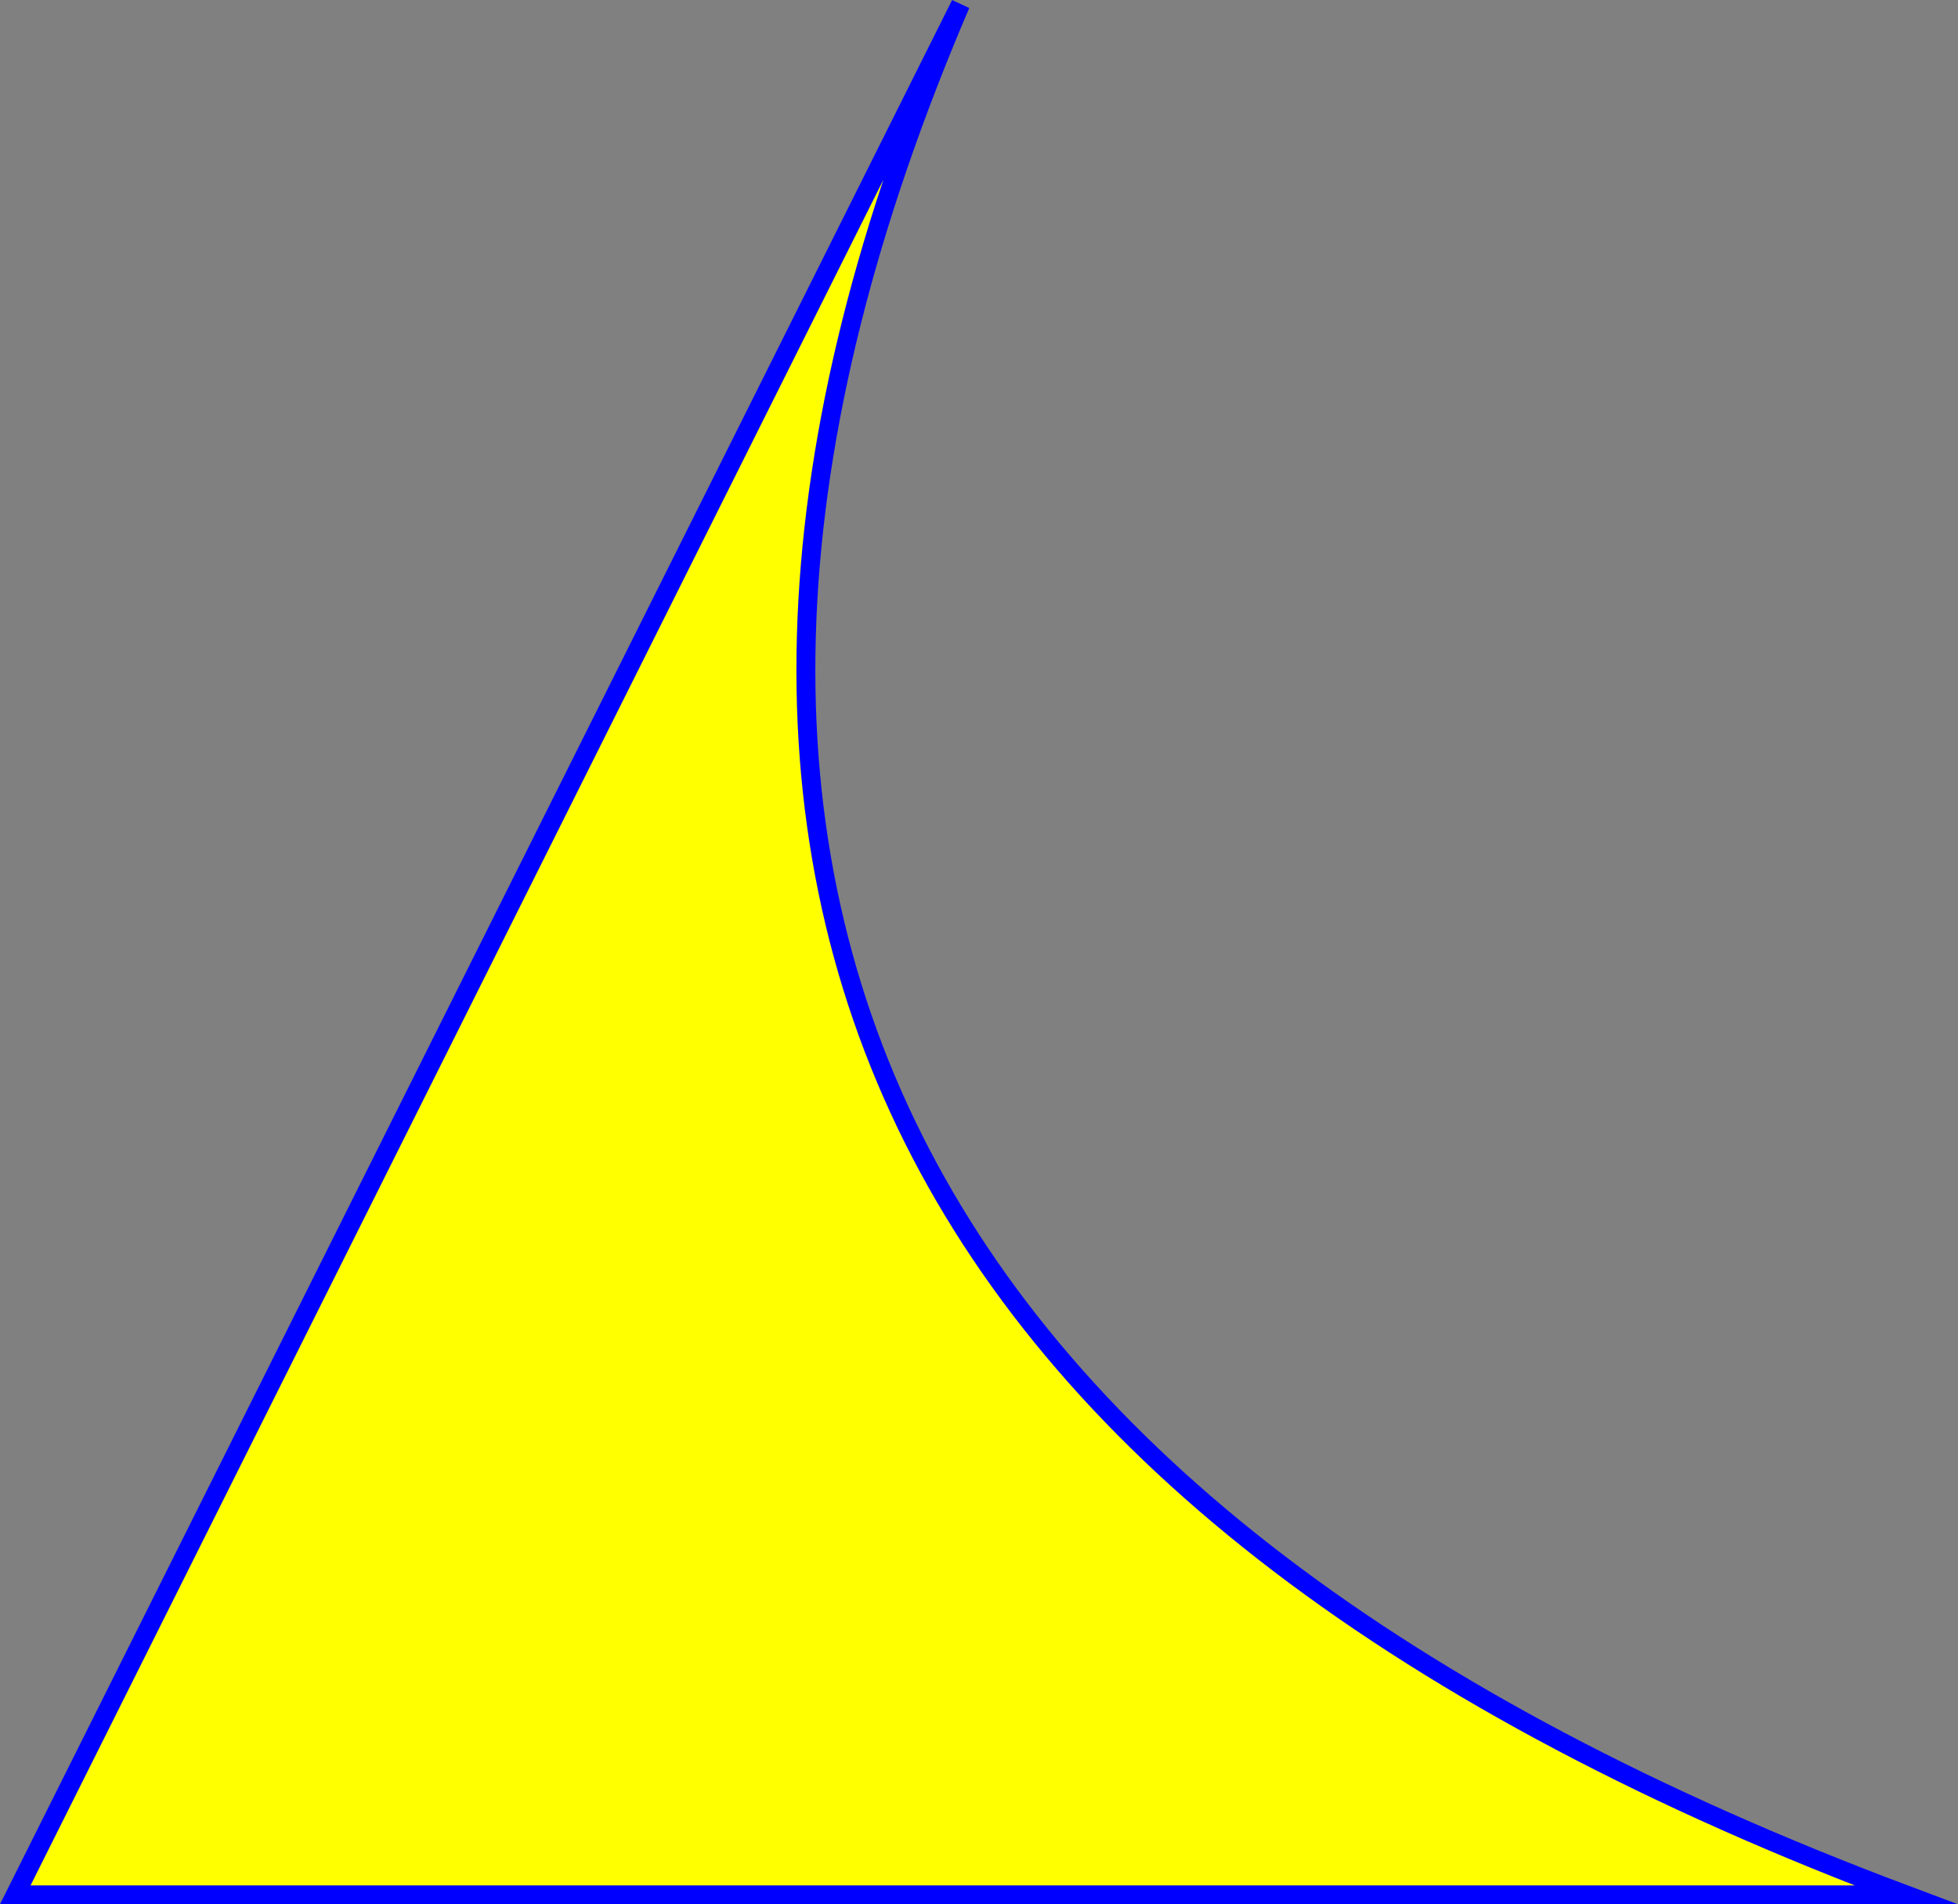
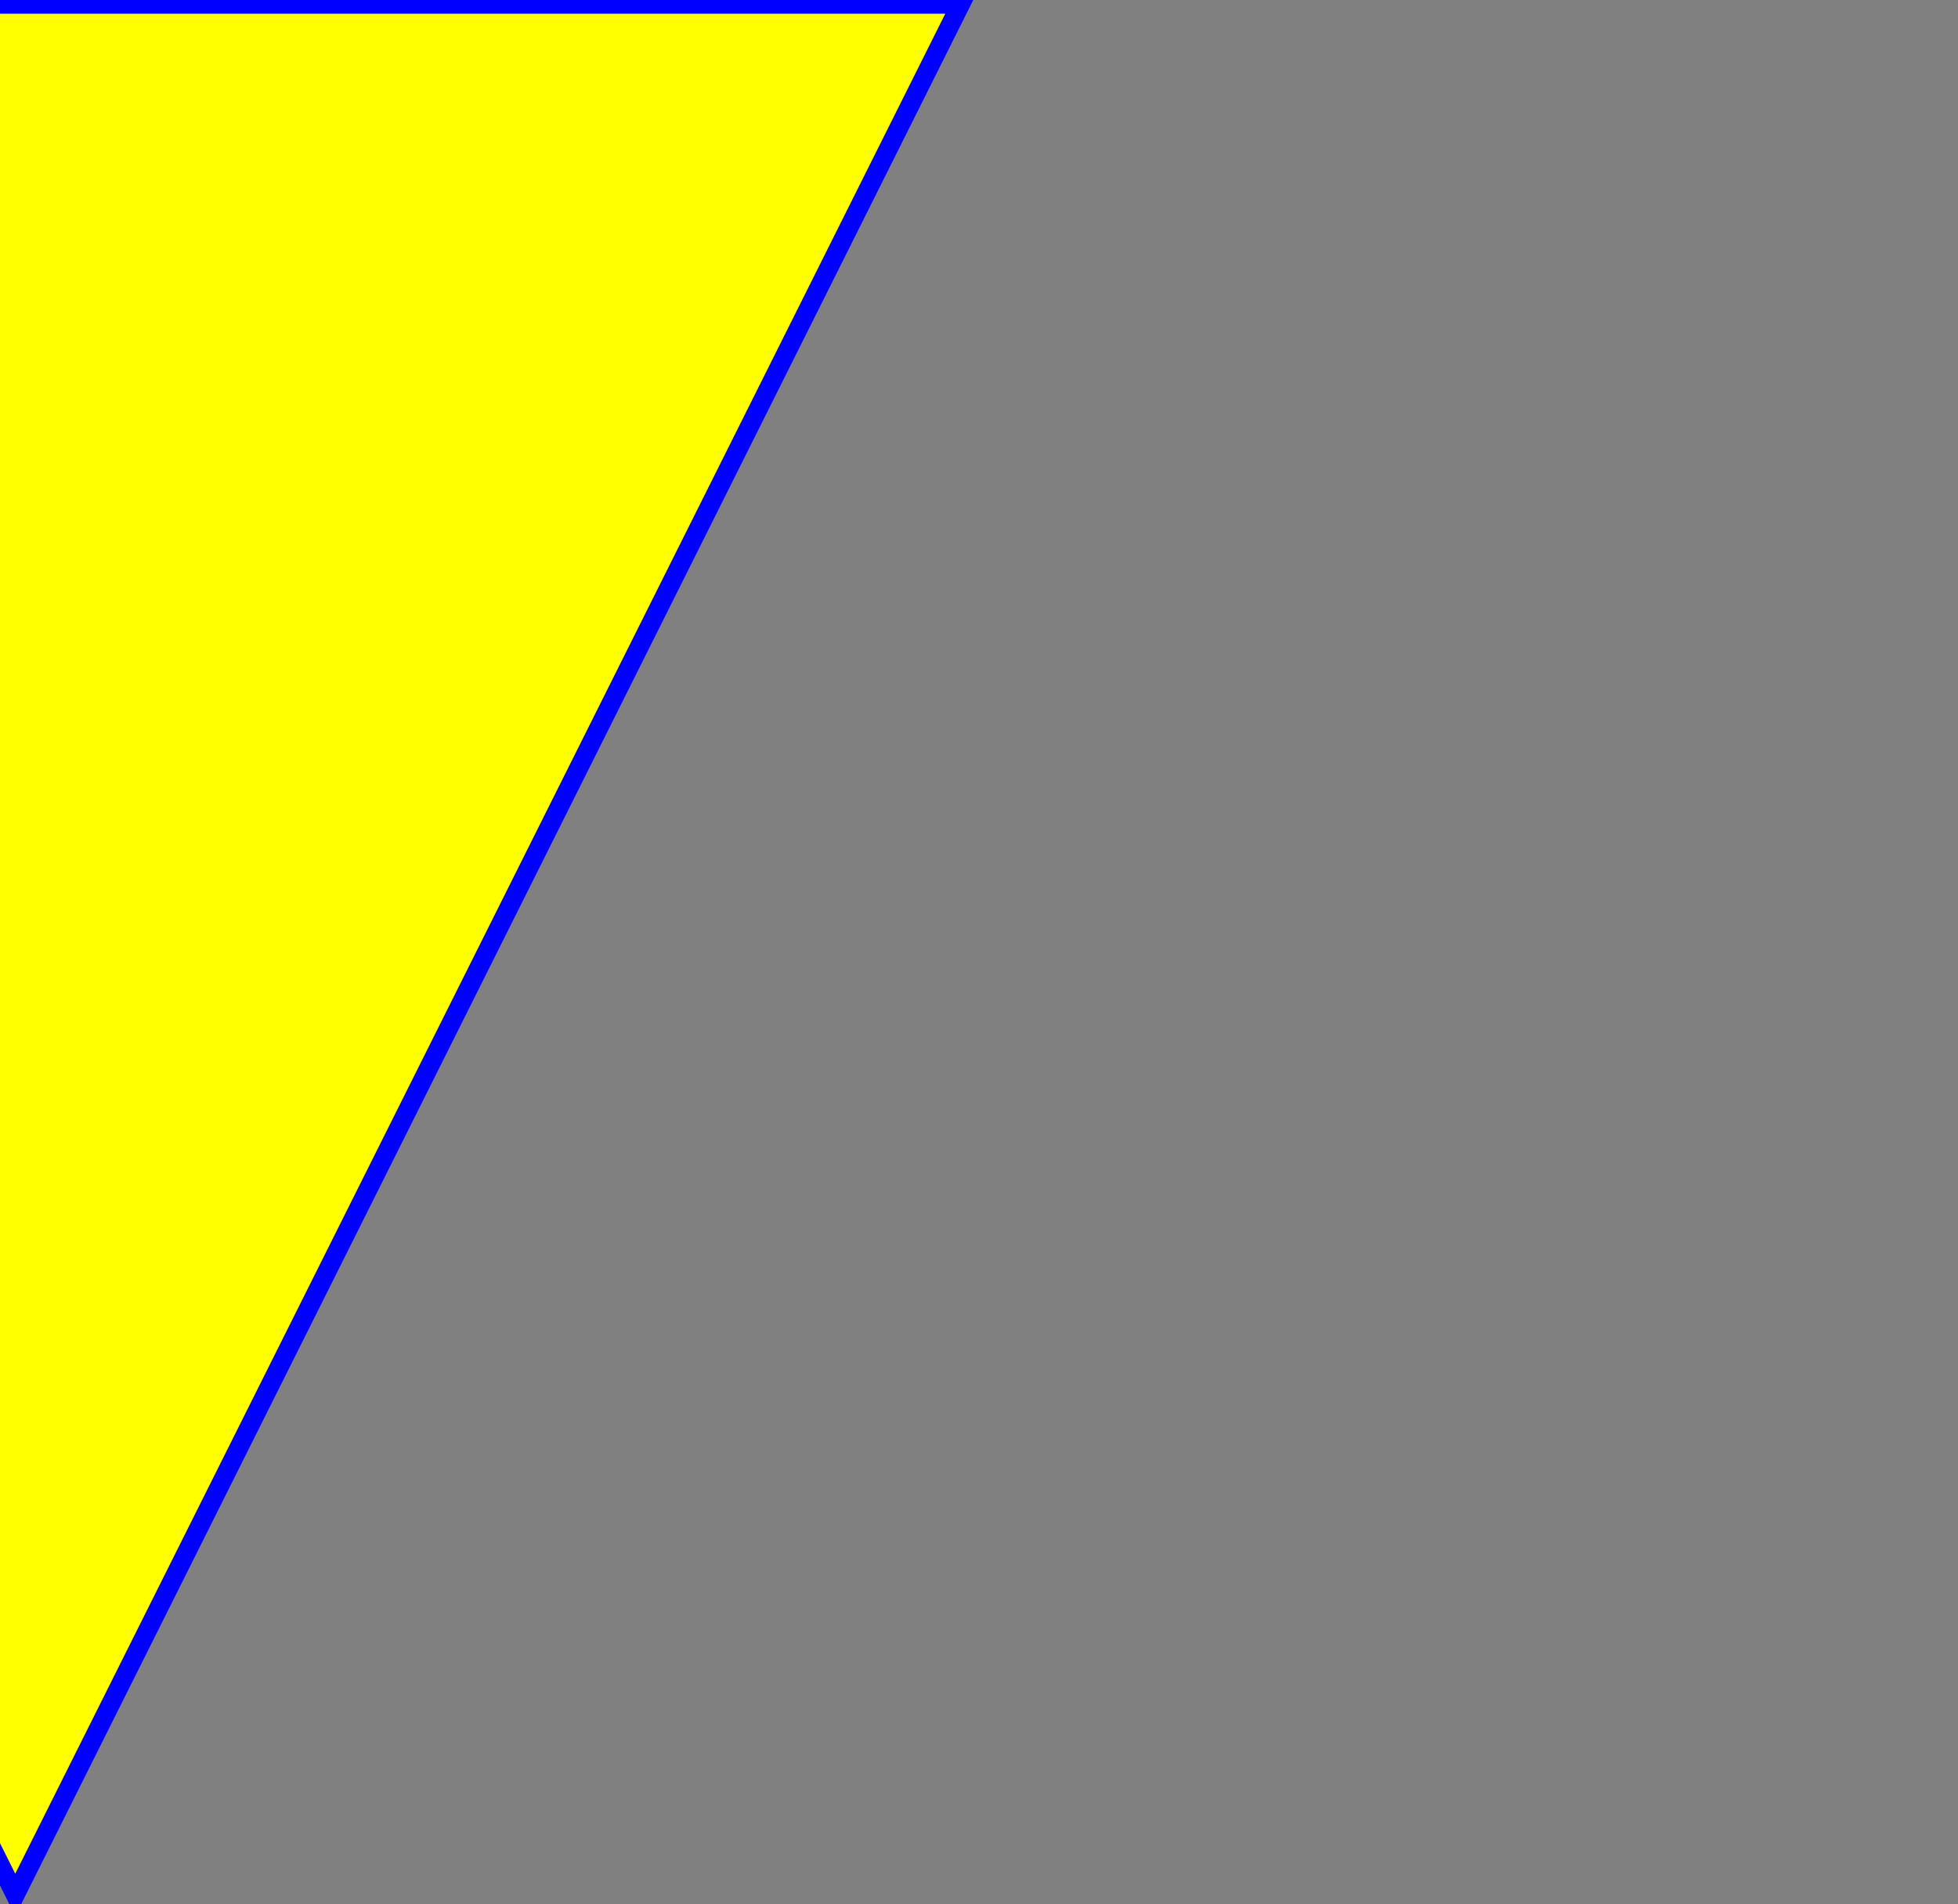
<svg xmlns="http://www.w3.org/2000/svg" id="svg3821" height="109.061" width="112.139" version="1.1">
  <rect width="100%" height="100%" fill="#808080" stroke="none" />
  <defs id="defs3823" />
  <g id="layer1" transform="matrix(4,0,0,4,0.414,20.036)">
-     <path style="fill:#ffff00;fill-opacity:1;fill-rule:nonzero;stroke:#0000ff;stroke-width:0.271;stroke-linecap:butt;stroke-linejoin:miter;stroke-miterlimit:10;stroke-dasharray:none;stroke-opacity:1" id="path3189" d="M 0.115,22.121 13.65,-4.948 C 8.236,7.684 12.748,16.707 27.185,22.121 l -27.069,0 z" />
+     <path style="fill:#ffff00;fill-opacity:1;fill-rule:nonzero;stroke:#0000ff;stroke-width:0.271;stroke-linecap:butt;stroke-linejoin:miter;stroke-miterlimit:10;stroke-dasharray:none;stroke-opacity:1" id="path3189" d="M 0.115,22.121 13.65,-4.948 l -27.069,0 z" />
  </g>
</svg>